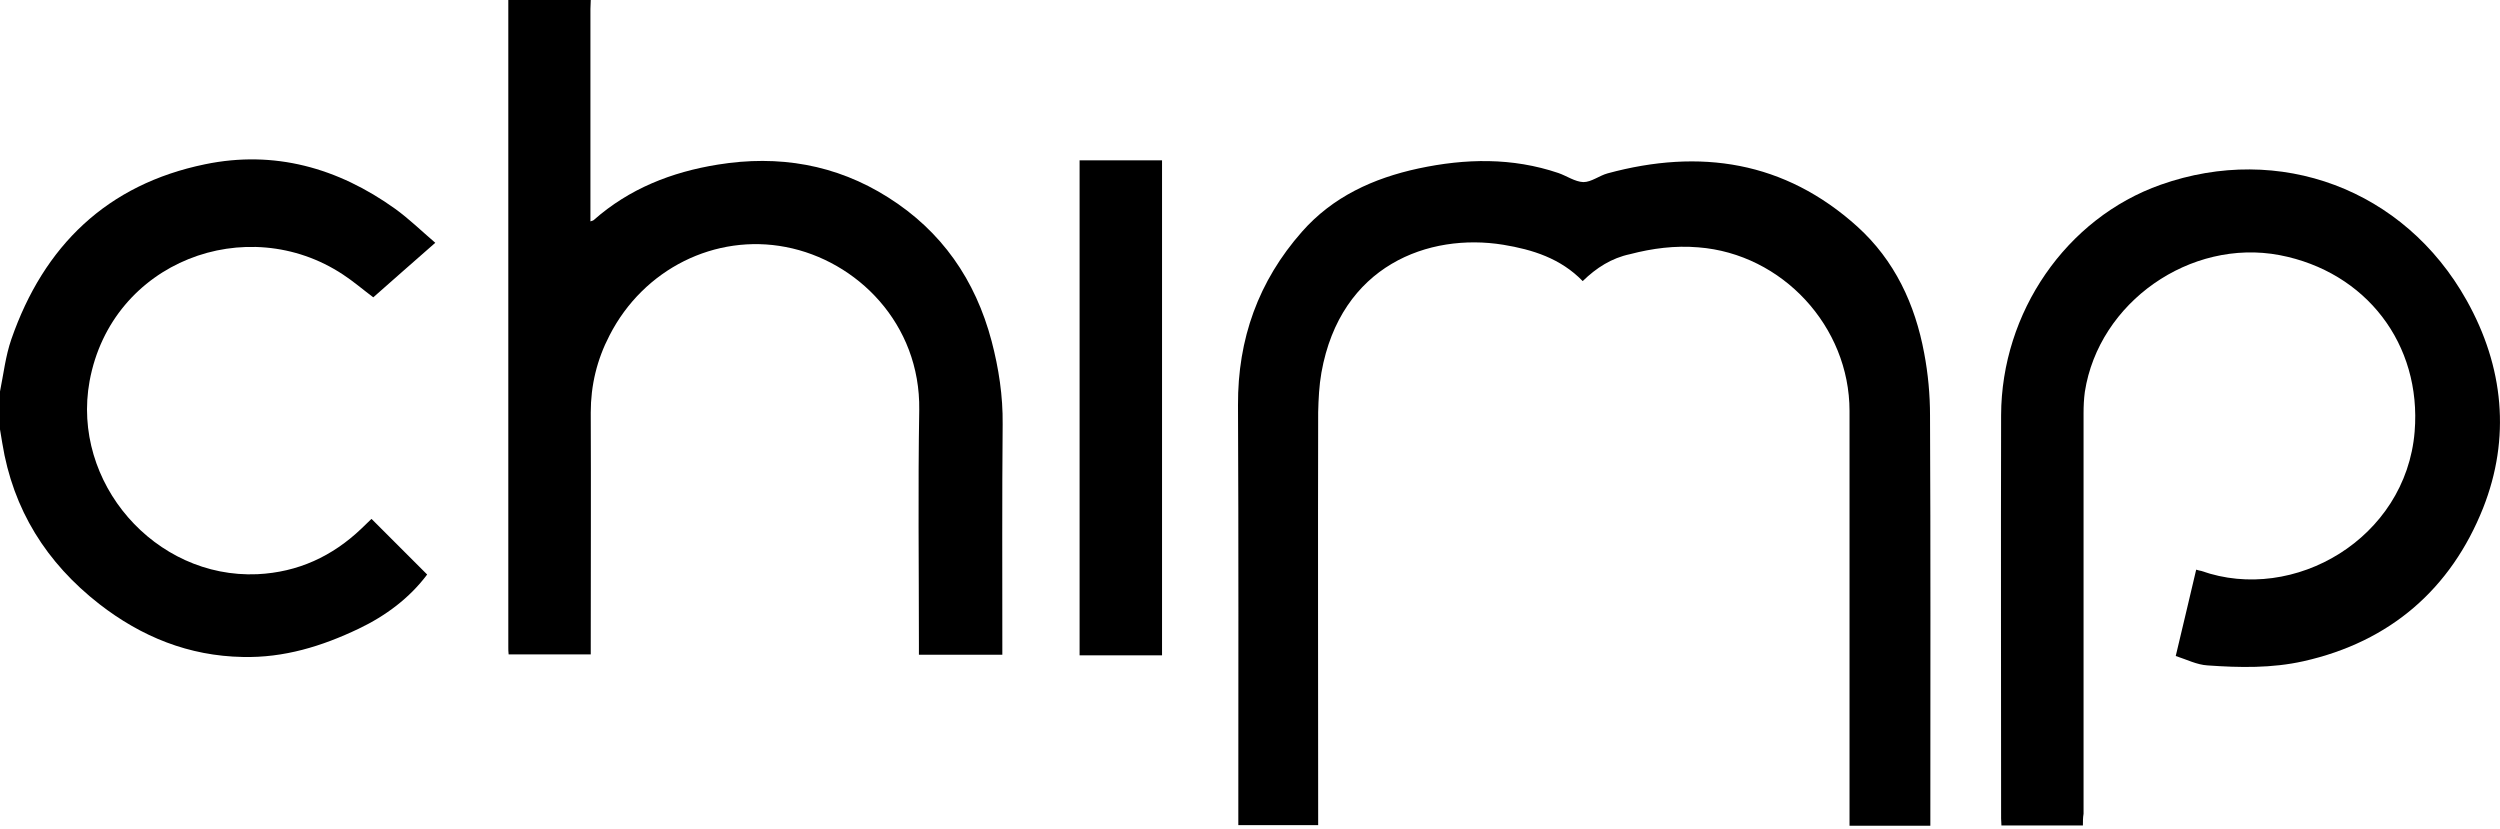
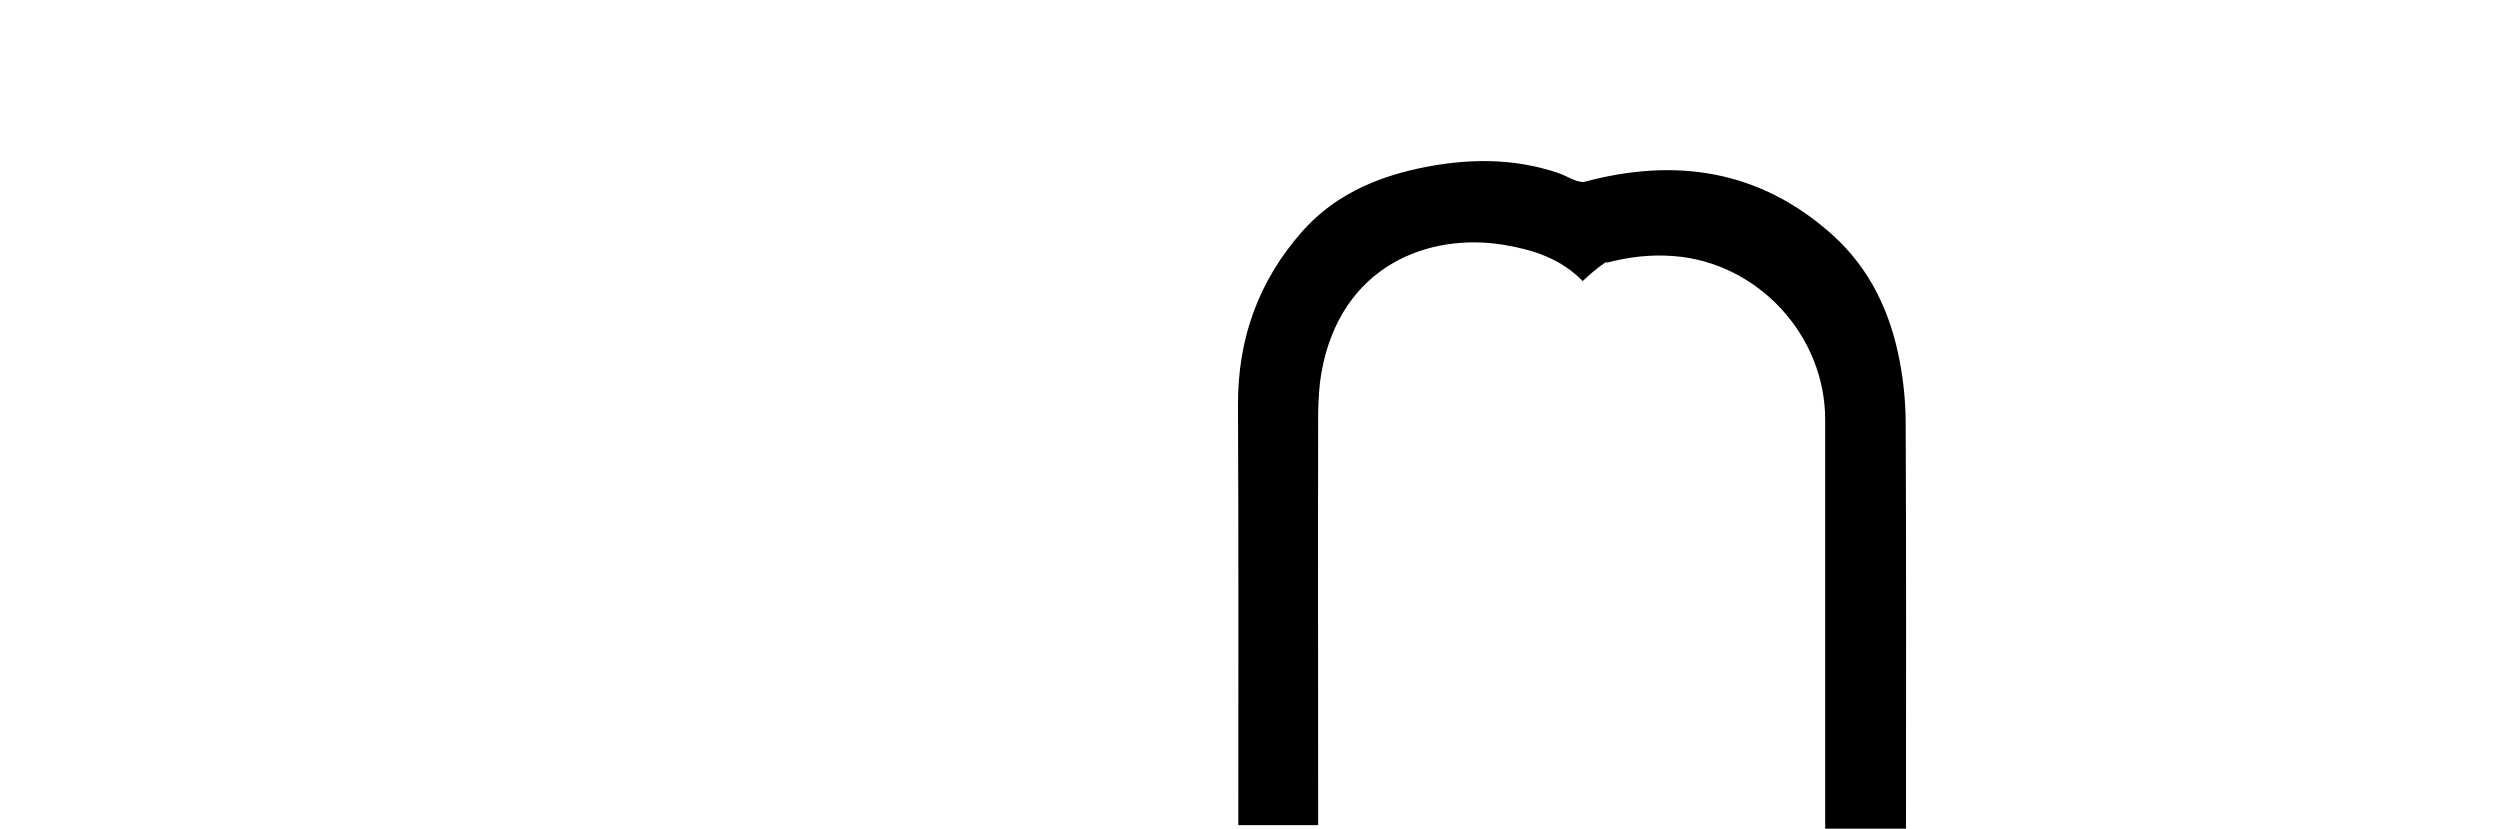
<svg xmlns="http://www.w3.org/2000/svg" version="1.1" id="Layer_1" x="0px" y="0px" viewBox="0 0 770.2 255.3" style="enable-background:new 0 0 770.2 255.3;" xml:space="preserve">
-   <path d="M182,0c0,0.9-0.1,1.9-0.1,2.8c0,20.9,0,41.8,0,62.6c0,0.9,0,1.7,0,2.8c0.5-0.2,0.8-0.2,1-0.4c11-9.7,24-14.8,38.3-17.1  c18.6-3,36.3-0.1,52.4,10.1c16.5,10.4,26.9,25.4,31.9,44.3c2.2,8.4,3.5,16.9,3.4,25.6c-0.2,22.8-0.1,45.5-0.1,68.3  c0,0.9,0,1.7,0,2.7c-8.6,0-16.9,0-25.7,0c0-1.1,0-2.1,0-3.1c0-24.1-0.3-48.2,0.1-72.3c0.4-26.6-19.2-46-41.1-50.2  c-21.7-4.2-43.8,6.7-54.3,27.2c-3.9,7.5-5.8,15.4-5.8,23.8c0.1,23.9,0,47.7,0,71.6c0,0.9,0,1.8,0,2.9c-8.6,0-16.9,0-25.3,0  c-0.1-0.8-0.1-1.5-0.1-2.2c0-66.3,0-132.7,0-199c0-0.2,0-0.5,0-0.7C165,0,173.5,0,182,0z" />
-   <path d="M0,120.6c1.1-5.4,1.7-10.9,3.5-16.1c10-28.8,29.5-47.7,59.7-53.9c21.3-4.4,40.9,1.1,58.5,13.7c4.3,3.1,8.2,6.9,12.4,10.5  c-6.6,5.8-12.9,11.3-19.1,16.8c-3.2-2.4-6.1-4.9-9.3-7C76.1,65,34.4,80.5,27.6,117.4c-5.7,31.2,20.1,60.9,51.7,59.5  c12.5-0.6,23.1-5.5,32.1-14.1c1-0.9,1.9-1.9,2.9-2.8c0.1-0.1,0.3-0.2,0.2-0.1c5.7,5.7,11.4,11.4,17.1,17.1  c-5.4,7.2-12.7,12.7-21.1,16.7c-11.3,5.4-23,9-35.7,8.7c-16.6-0.3-31.2-6.2-44.2-16.3C14.3,173.4,4,157,0.7,136.5  c-0.2-1.4-0.5-2.8-0.7-4.2C0,128.4,0,124.5,0,120.6z" />
-   <path d="M487.6,86.6c-6.8-7-15.4-9.7-24.5-11.2c-22.9-3.7-50.1,6.3-56,39.4c-0.7,4-0.9,8.1-1,12.2c-0.1,41.3,0,82.6,0,123.9  c0,1,0,2,0,3.3c-8.2,0-16.2,0-24.6,0c0-0.8,0-1.7,0-2.5c0-42.3,0.1-84.6-0.1-126.9c-0.1-20.4,6.3-38.2,19.7-53.4  c9.5-10.8,22-16.5,35.9-19.5c14.5-3.1,28.9-3.4,43.1,1.4c2.6,0.9,5.1,2.7,7.7,2.8c2.5,0,4.9-2,7.5-2.7c28.4-7.7,54.5-3.8,76.9,16.4  c11.5,10.4,17.8,23.9,20.6,39c1.2,6.3,1.8,12.8,1.8,19.2c0.2,41.1,0.1,82.1,0.1,123.2c0,1,0,2,0,3.2c-8.3,0-16.5,0-24.9,0  c0-1,0-2,0-3c0-41.6,0-83.2,0-124.8c0-26-20.7-48.4-46.6-50.4c-7.2-0.6-14.1,0.3-21,2.1C496.5,79.5,491.8,82.5,487.6,86.6z" />
-   <path d="M641.7,254.3c-8.6,0-16.7,0-25.1,0c0-0.8-0.1-1.5-0.1-2.1c0-41.4-0.1-82.9,0-124.3c0.1-31.6,20-60.7,49.2-71  c36.5-12.9,75,1.3,94.2,35.6c11.5,20.5,13.6,42.5,5.1,64c-9.9,24.9-28.6,41.2-55.3,47.2c-9.8,2.2-19.7,2-29.6,1.3  c-3.3-0.2-6.4-1.8-9.8-2.9c2.2-9.1,4.2-17.8,6.3-26.6c0.6,0.2,1.1,0.3,1.6,0.4c28.5,10.1,63-10,65.7-42.9c2.2-27-15-49.3-41.6-54.4  c-27.5-5.2-55.7,14.5-60,42.1c-0.3,2.2-0.4,4.4-0.4,6.6c0,41.1,0,82.3,0,123.4C641.7,251.9,641.7,253,641.7,254.3z" />
-   <path d="M358,201.9c-8.5,0-16.8,0-25.4,0c0-50.9,0-101.6,0-152.5c8.4,0,16.8,0,25.4,0C358,100.1,358,150.9,358,201.9z" />
+   <path d="M487.6,86.6c-6.8-7-15.4-9.7-24.5-11.2c-22.9-3.7-50.1,6.3-56,39.4c-0.7,4-0.9,8.1-1,12.2c-0.1,41.3,0,82.6,0,123.9  c0,1,0,2,0,3.3c-8.2,0-16.2,0-24.6,0c0-0.8,0-1.7,0-2.5c0-42.3,0.1-84.6-0.1-126.9c-0.1-20.4,6.3-38.2,19.7-53.4  c9.5-10.8,22-16.5,35.9-19.5c14.5-3.1,28.9-3.4,43.1,1.4c2.6,0.9,5.1,2.7,7.7,2.8c28.4-7.7,54.5-3.8,76.9,16.4  c11.5,10.4,17.8,23.9,20.6,39c1.2,6.3,1.8,12.8,1.8,19.2c0.2,41.1,0.1,82.1,0.1,123.2c0,1,0,2,0,3.2c-8.3,0-16.5,0-24.9,0  c0-1,0-2,0-3c0-41.6,0-83.2,0-124.8c0-26-20.7-48.4-46.6-50.4c-7.2-0.6-14.1,0.3-21,2.1C496.5,79.5,491.8,82.5,487.6,86.6z" />
</svg>